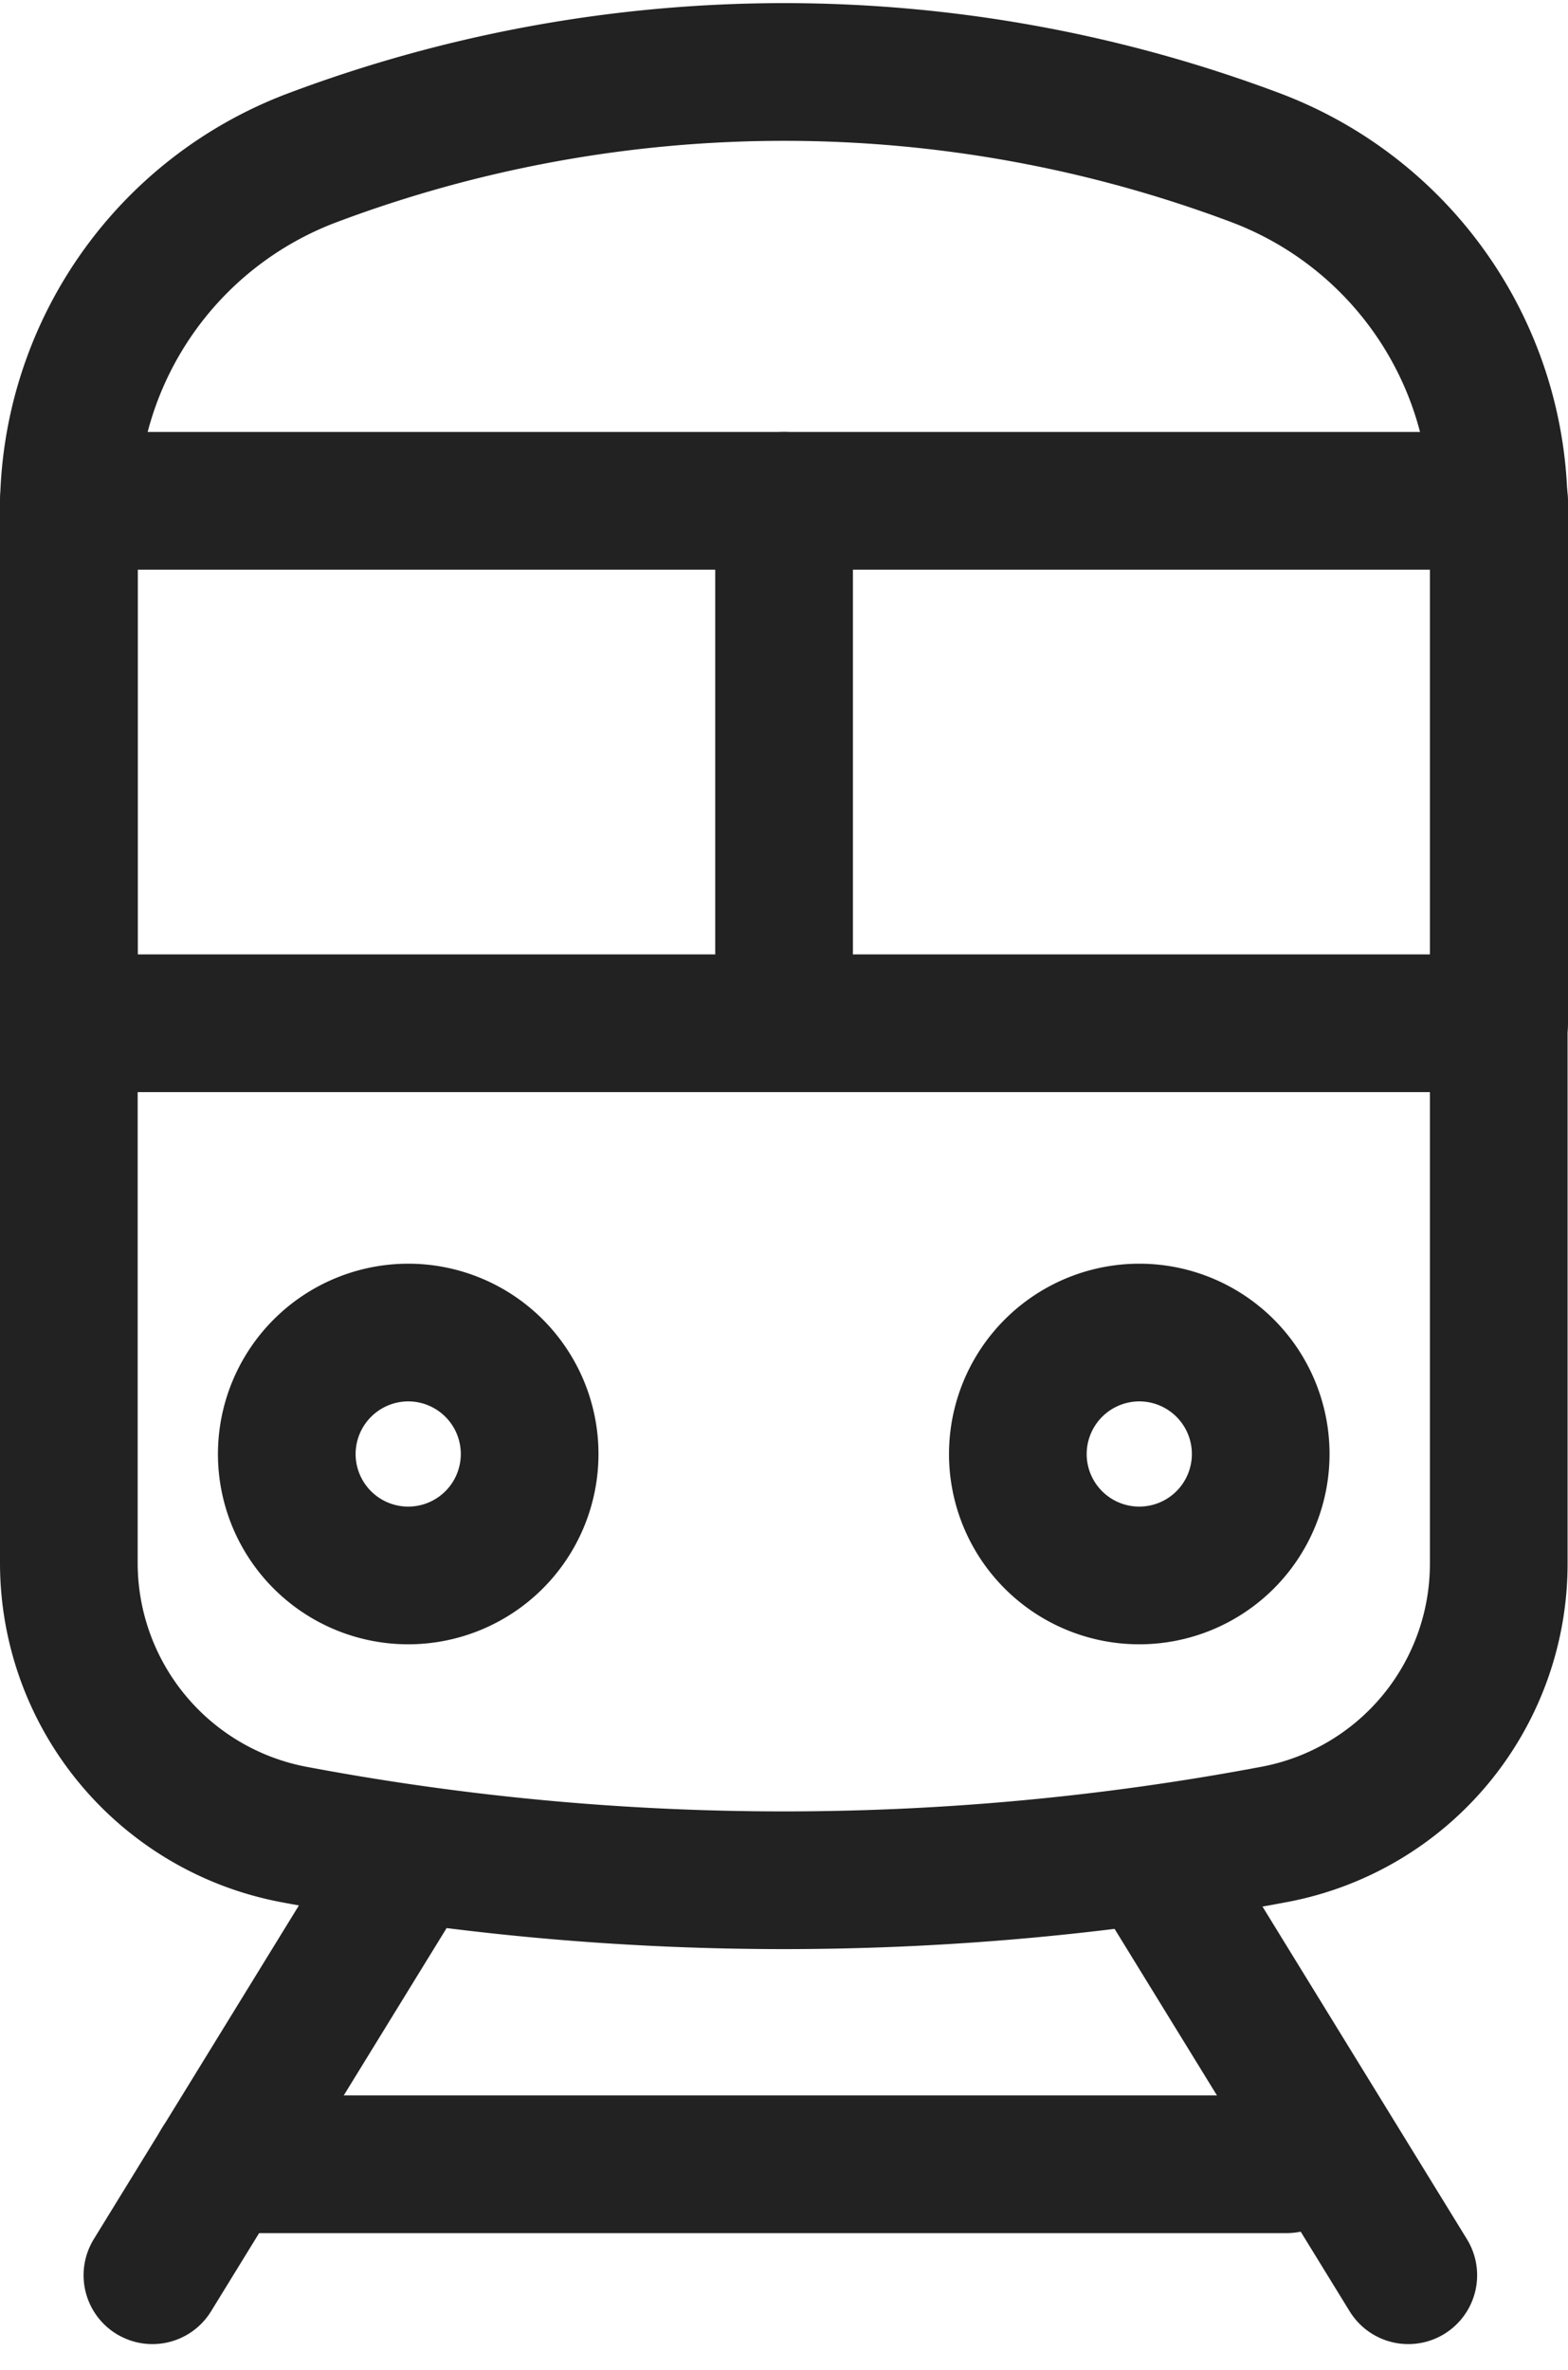
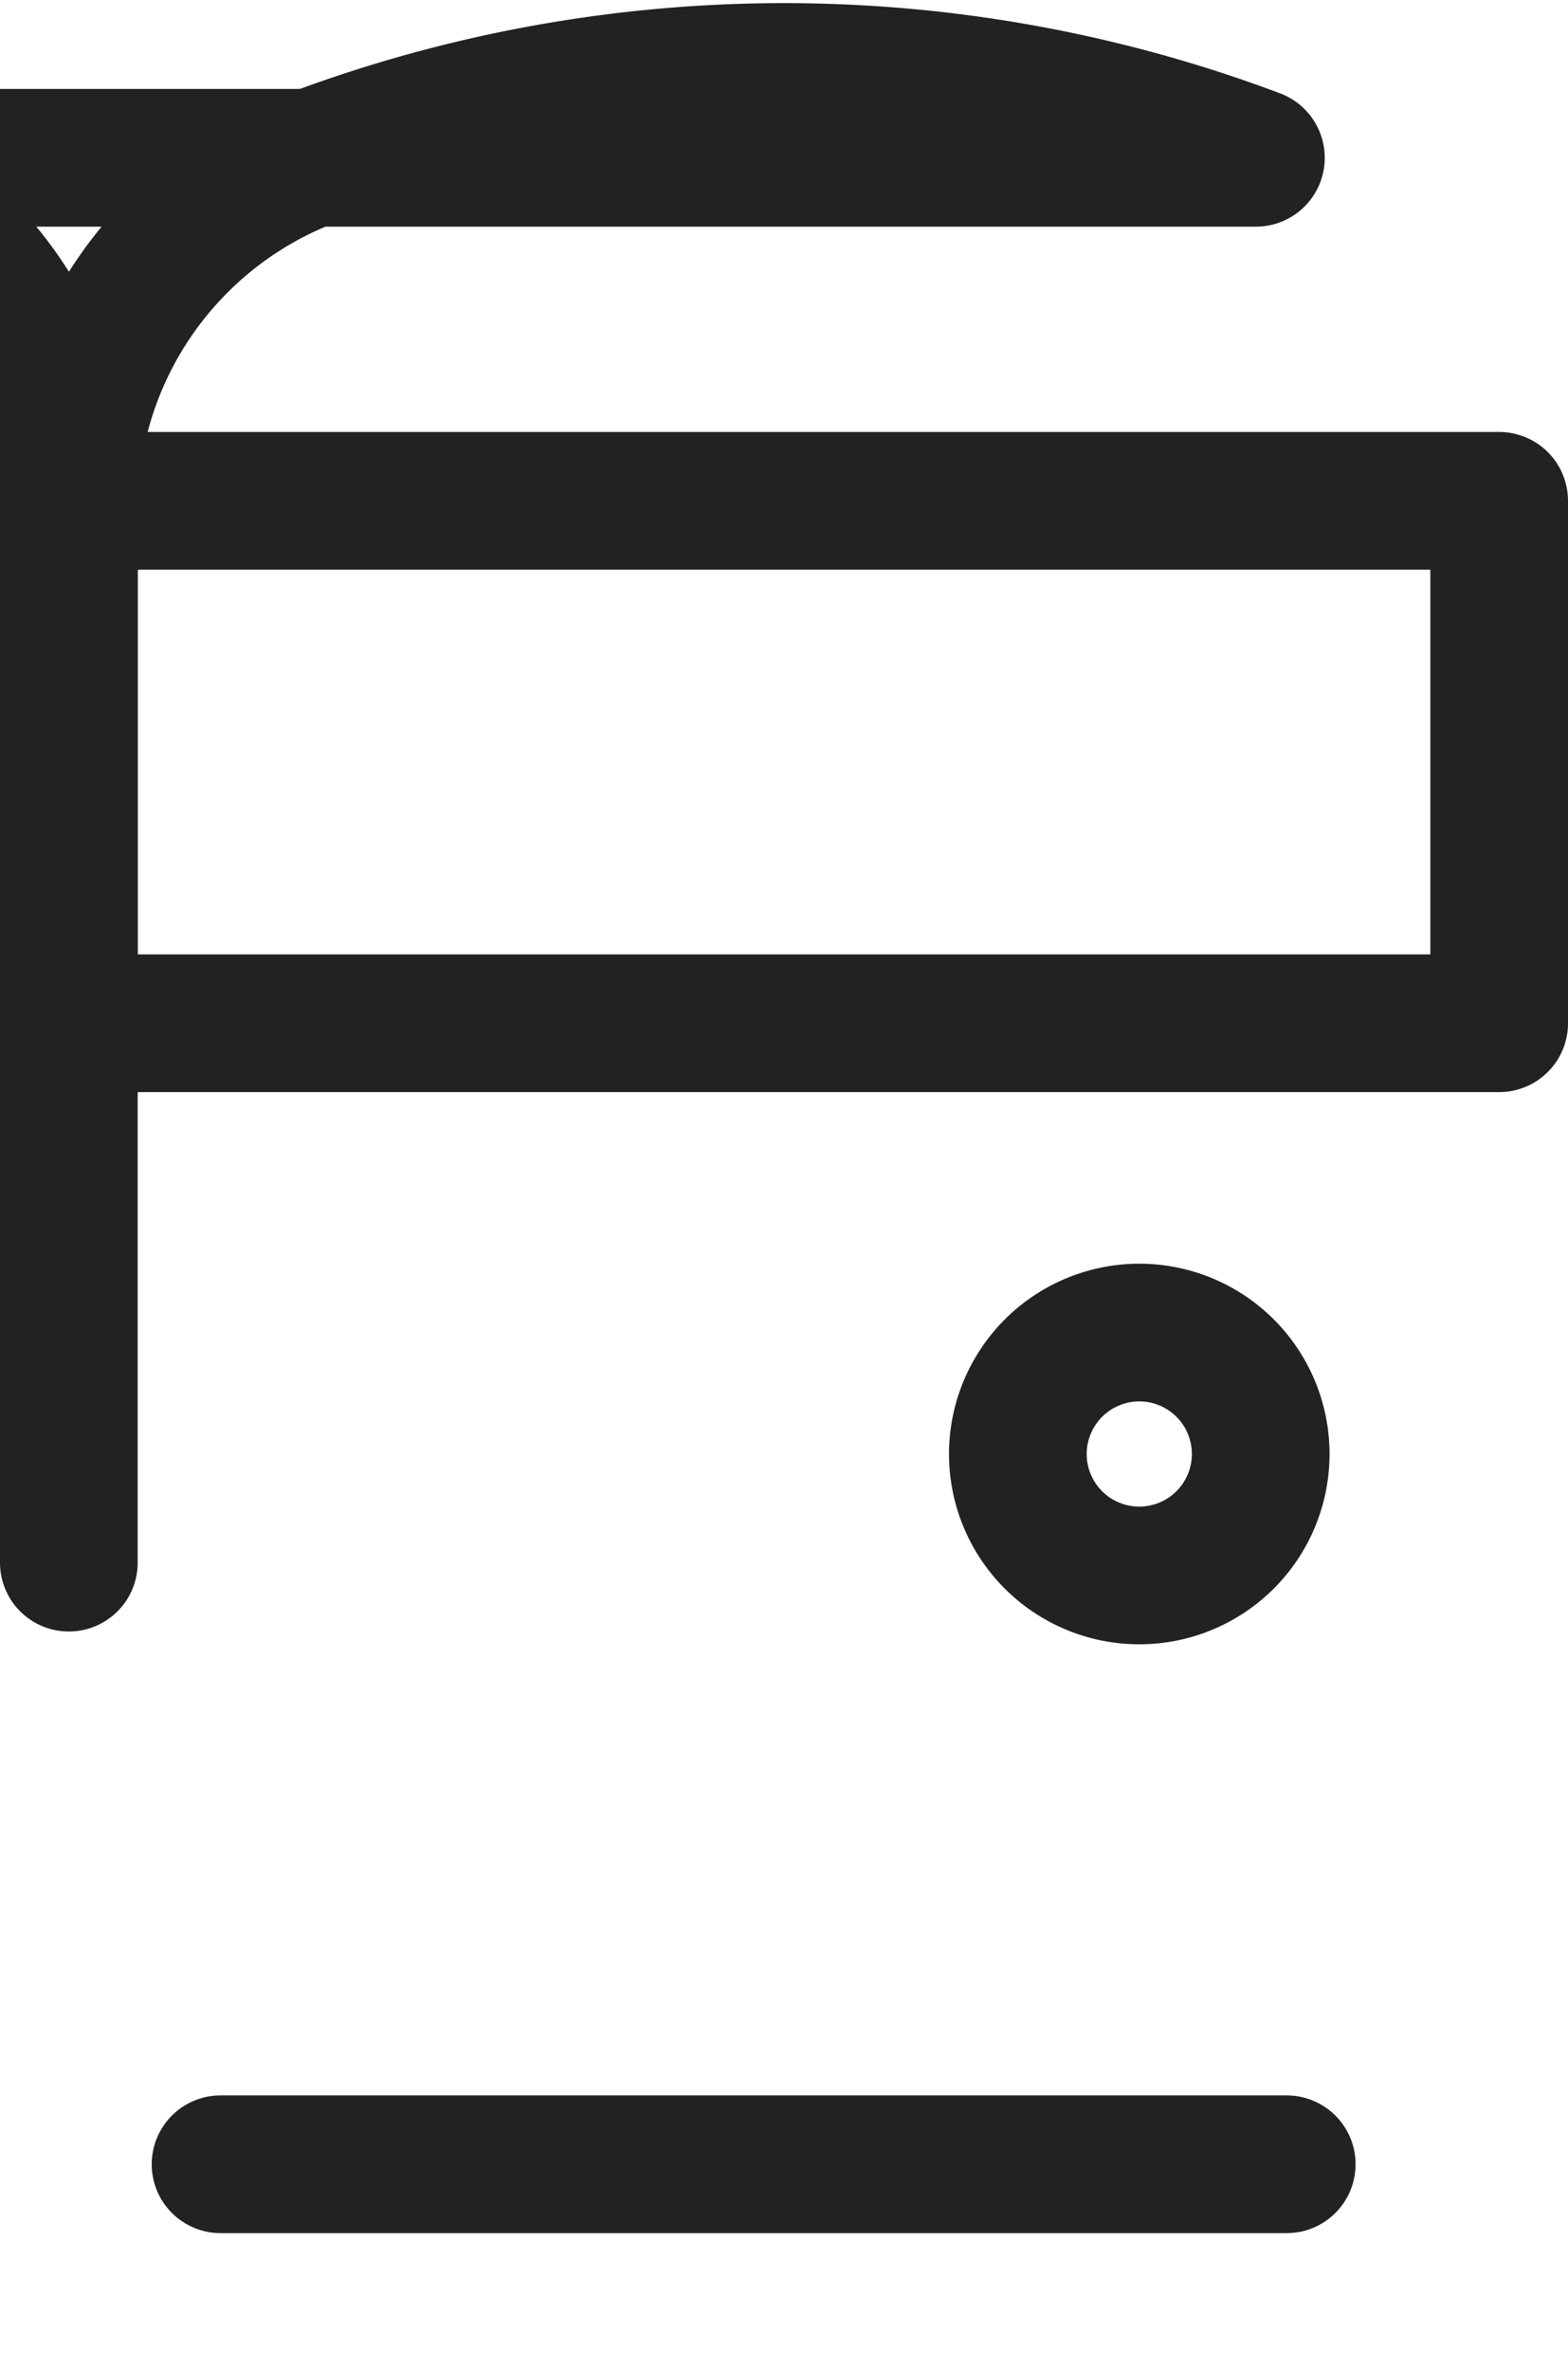
<svg xmlns="http://www.w3.org/2000/svg" viewBox="0 0 11.389 17.21">
  <g fill="none" stroke="#222" stroke-linecap="round" stroke-linejoin="round" data-name="Raggruppa 8482">
-     <path d="M9.122 1.146h0a9.733 9.733 0 0 0-6.854 0A2.73 2.73 0 0 0 .5 3.699v7.649a2.007 2.007 0 0 0 1.639 1.975 19.222 19.222 0 0 0 7.109 0 2 2 0 0 0 1.638-1.971V3.699a2.728 2.728 0 0 0-1.764-2.553Z" data-name="Tracciato 13135" />
+     <path d="M9.122 1.146h0a9.733 9.733 0 0 0-6.854 0A2.73 2.73 0 0 0 .5 3.699v7.649V3.699a2.728 2.728 0 0 0-1.764-2.553Z" data-name="Tracciato 13135" />
    <path d="M.5 3.637h10.389v3.794H.5z" data-name="Rettangolo 6287" />
-     <path d="M5.695 6.912V3.637" data-name="Linea 2021" />
-     <path d="M2.966 9.677a.882.882 0 1 1-.883.883.883.883 0 0 1 .883-.883Z" data-name="Tracciato 13136" />
    <path d="M8.276 9.677a.882.882 0 1 1-.883.883.883.883 0 0 1 .883-.883Z" data-name="Tracciato 13137" />
-     <path d="m1.107 16.523 1.765-2.871" data-name="Linea 2022" />
-     <path d="m10.229 16.523-1.765-2.871" data-name="Linea 2023" />
    <path d="M1.602 15.717h7.744" data-name="Linea 2024" />
  </g>
</svg>